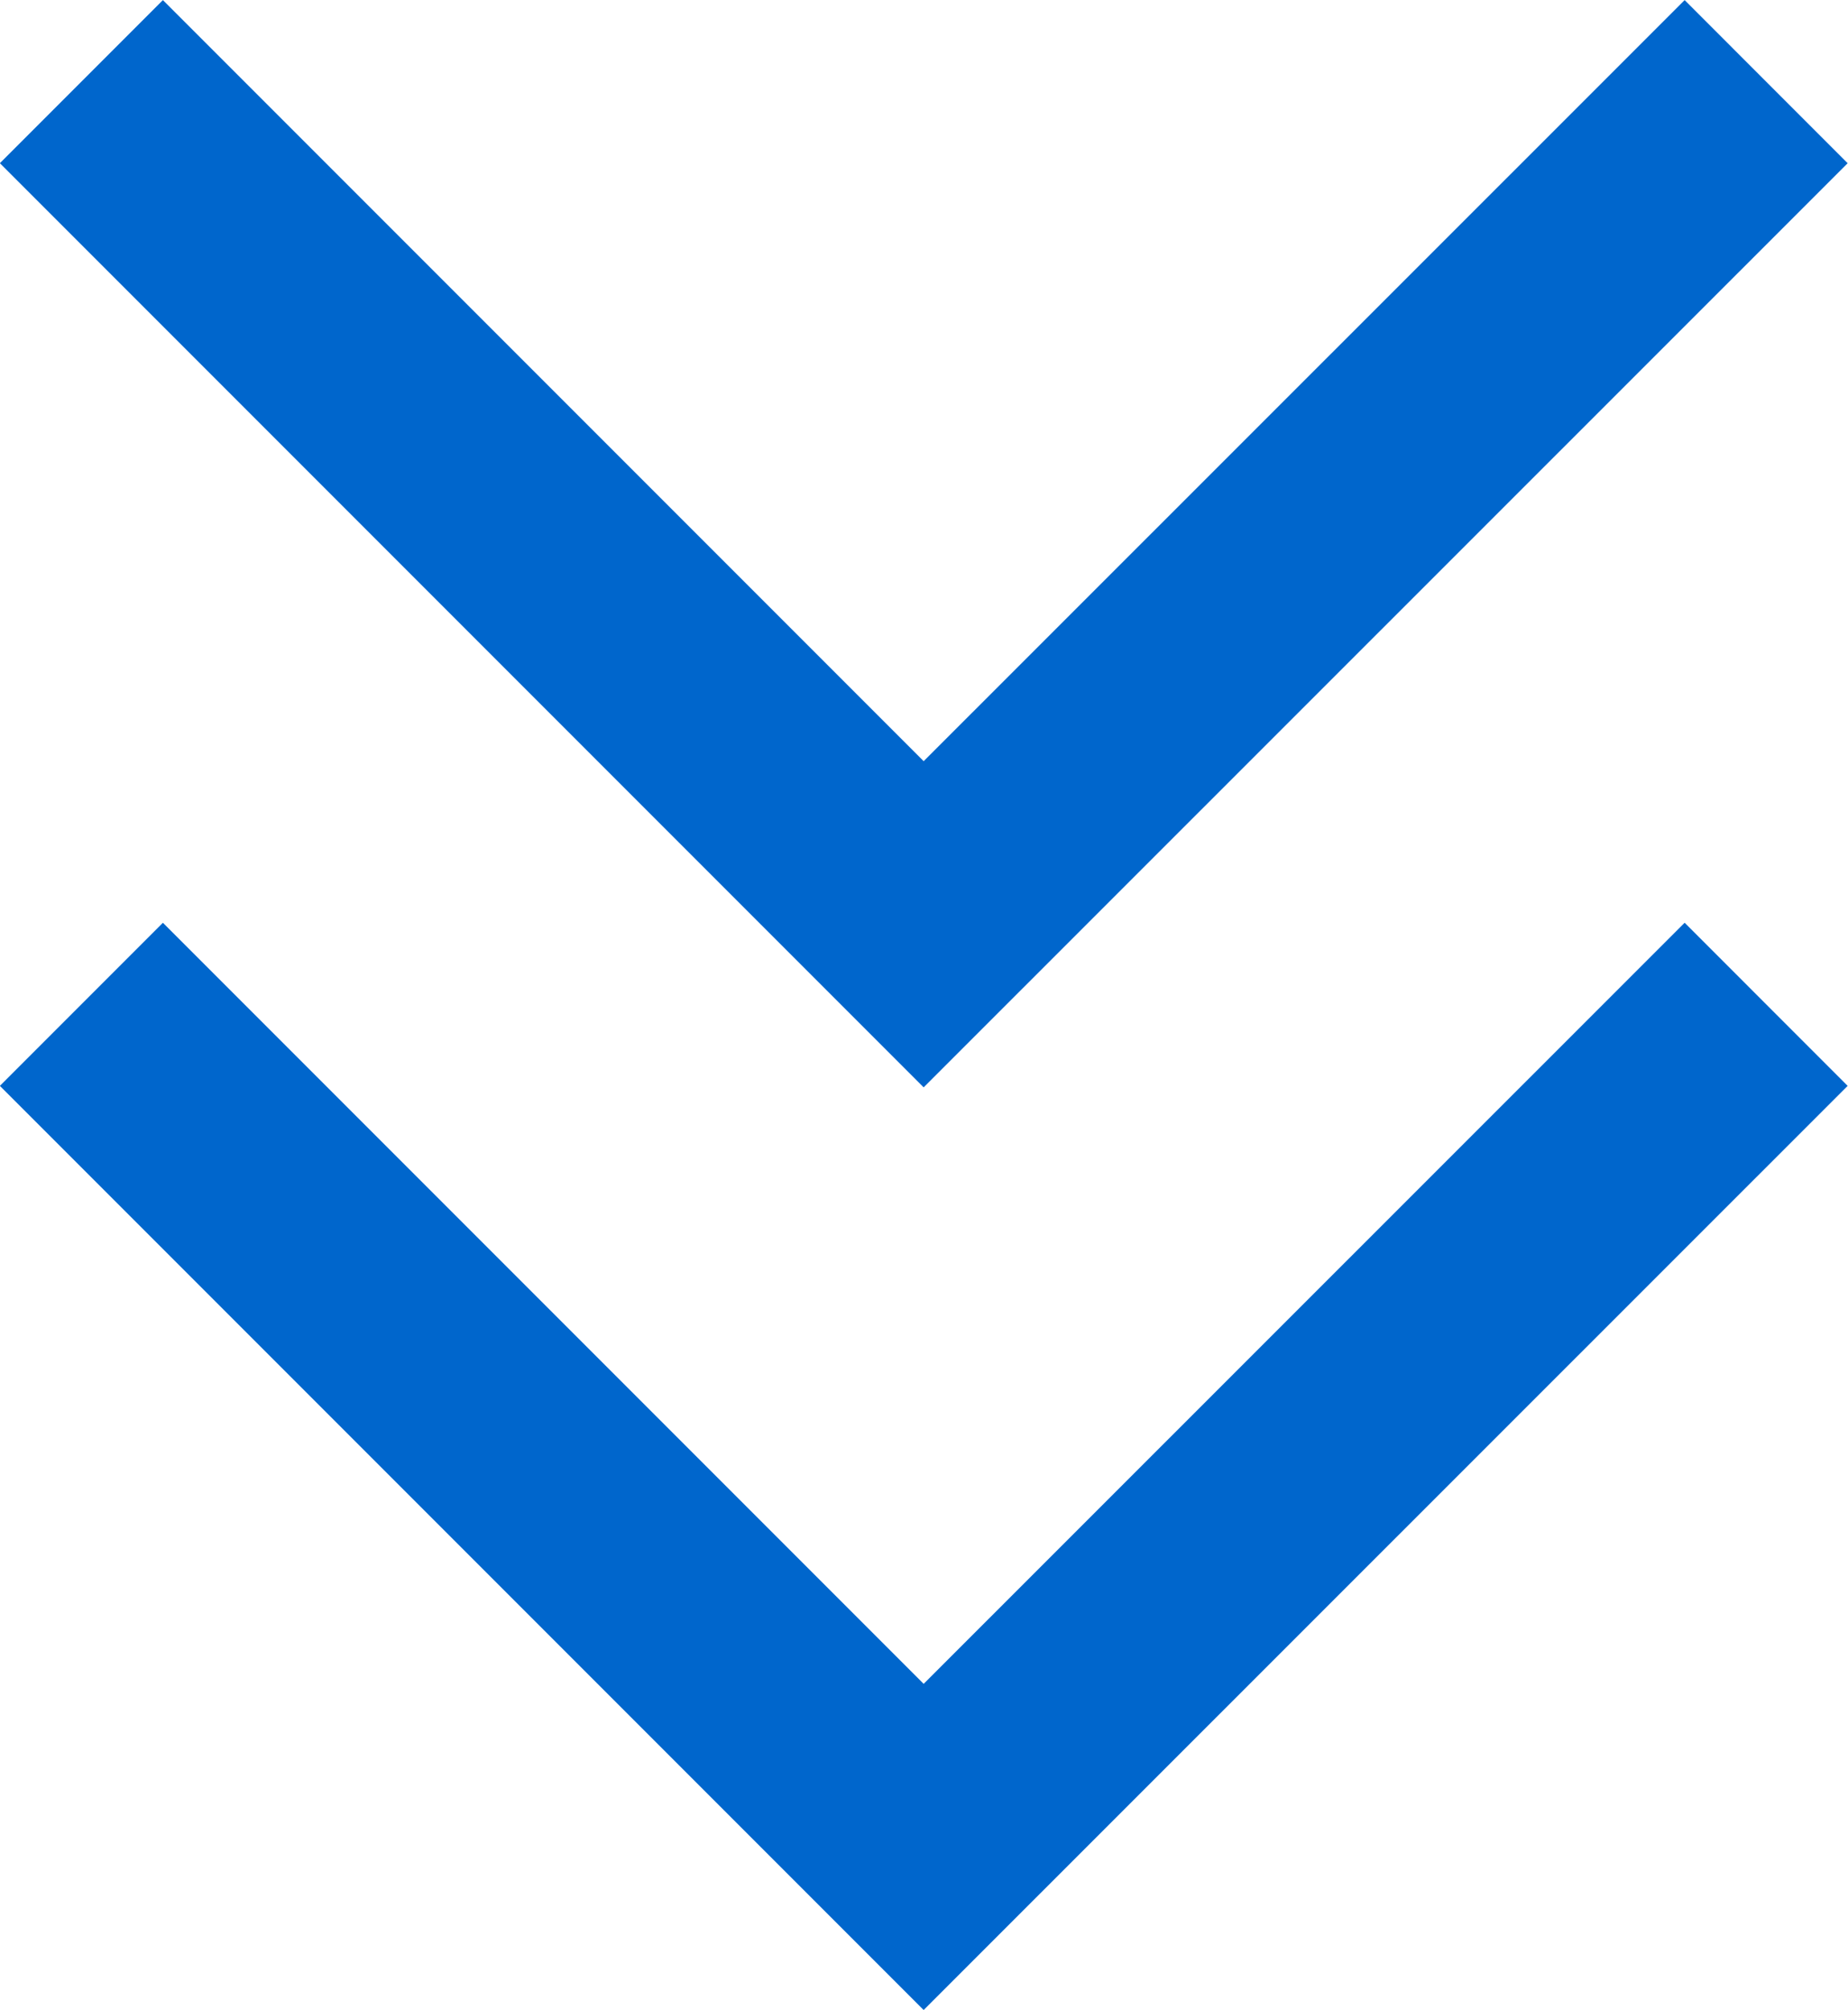
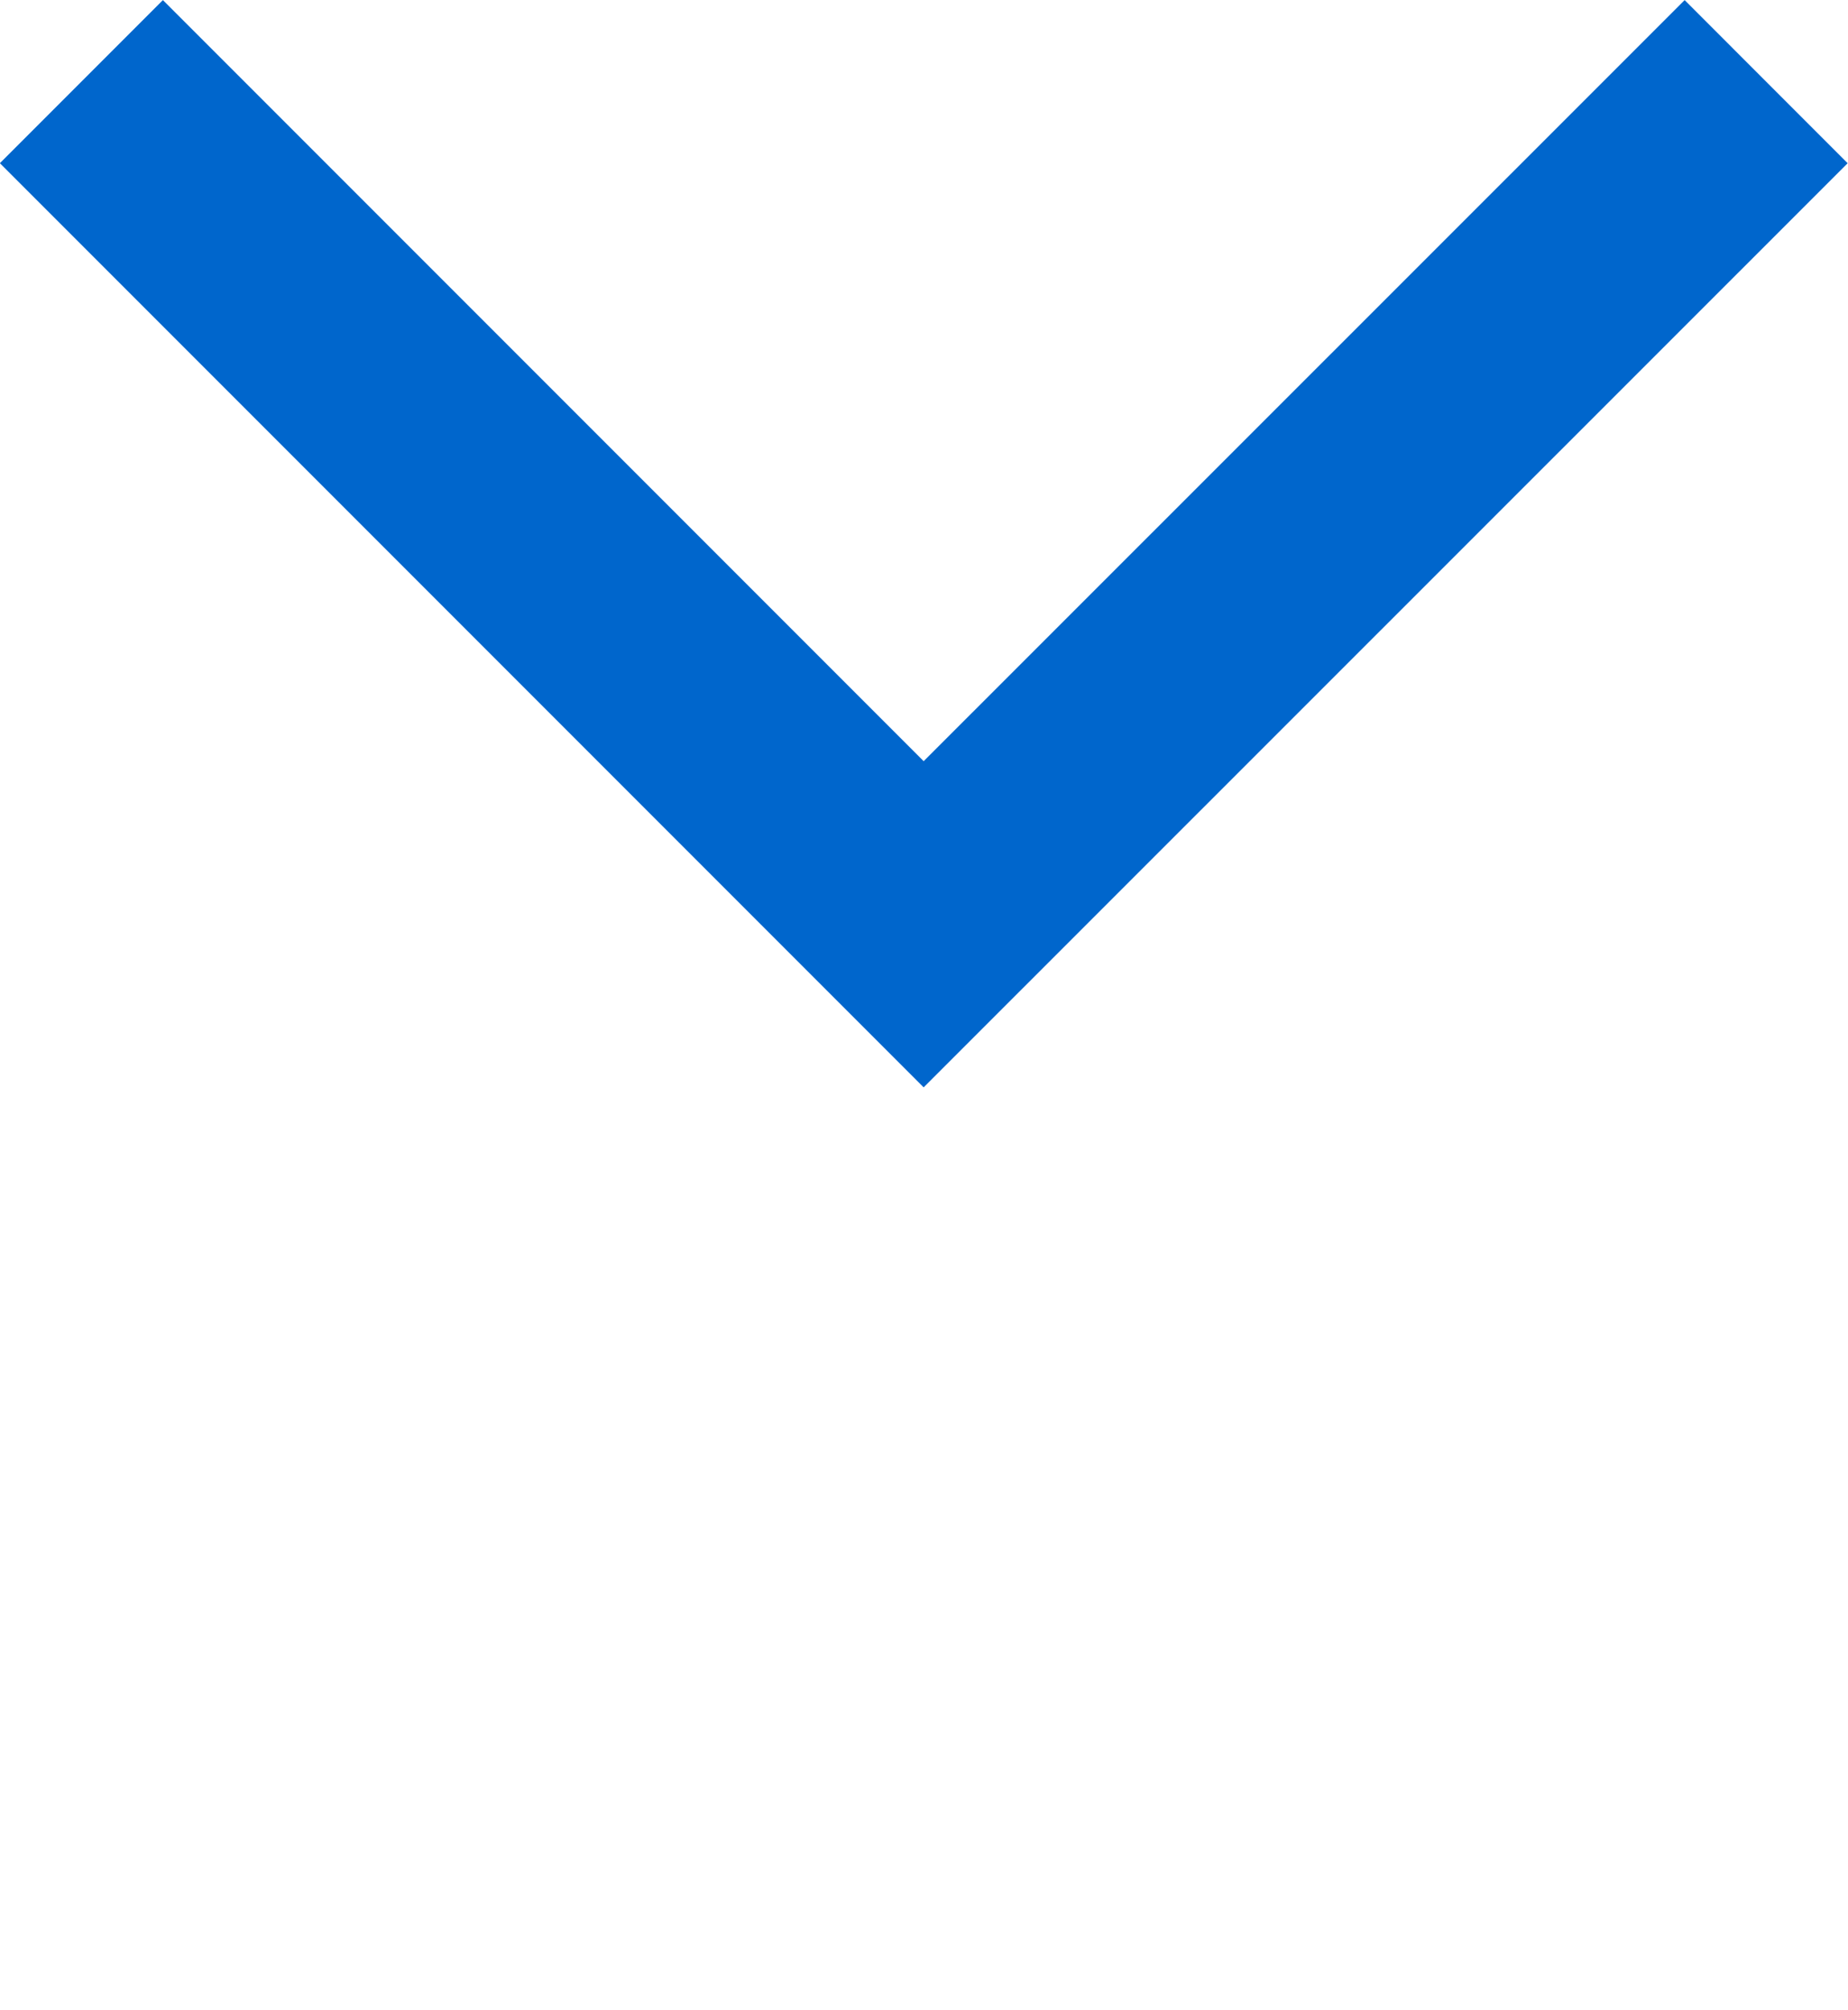
<svg xmlns="http://www.w3.org/2000/svg" width="8.015" height="8.714" viewBox="0 0 8.015 8.714">
  <g id="Raggruppa_4259" data-name="Raggruppa 4259" transform="translate(-917.147 -431.022)">
    <g id="Raggruppa_4258" data-name="Raggruppa 4258" transform="translate(146 108.899)">
-       <path id="Tracciato_5557" data-name="Tracciato 5557" d="M-15566.28-6728l3.653,3.653,3.654-3.653" transform="translate(16337.78 7054.477)" fill="none" stroke="#06c" stroke-width="1" />
      <path id="Tracciato_5558" data-name="Tracciato 5558" d="M-15566.28-6728l3.653,3.653,3.654-3.653" transform="translate(16337.78 7050.477)" fill="none" stroke="#06c" stroke-width="1" />
    </g>
  </g>
</svg>